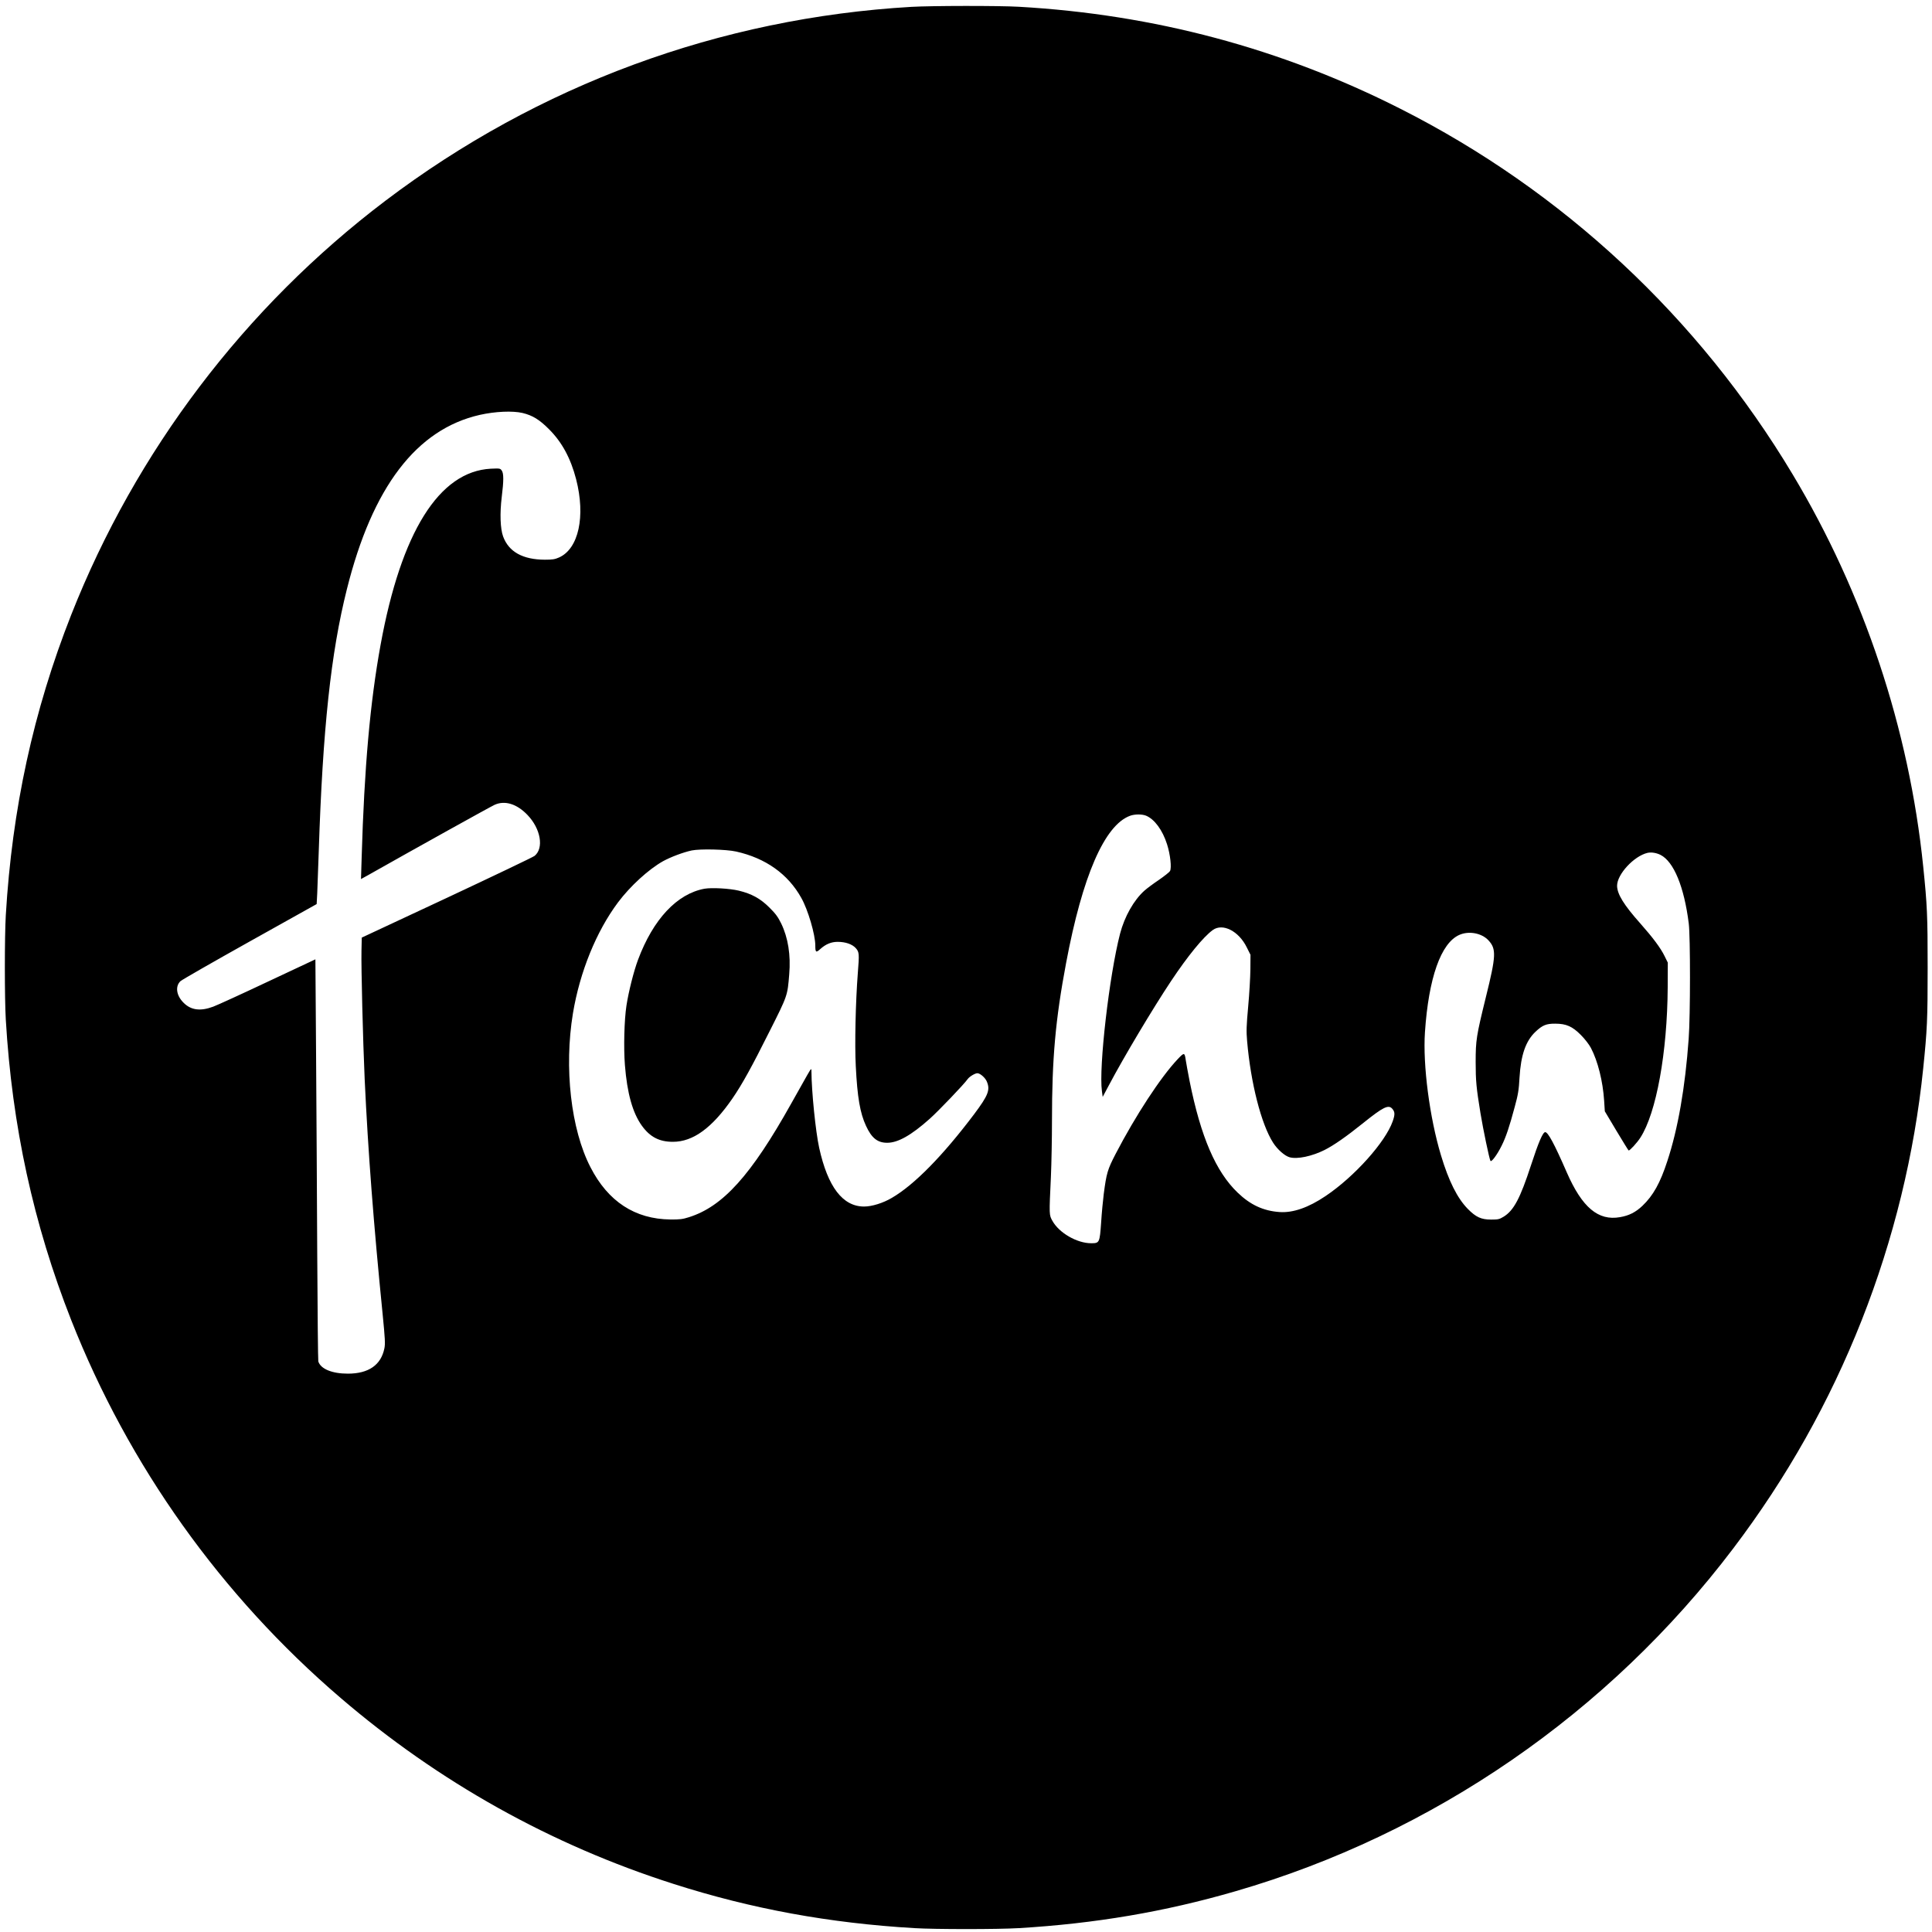
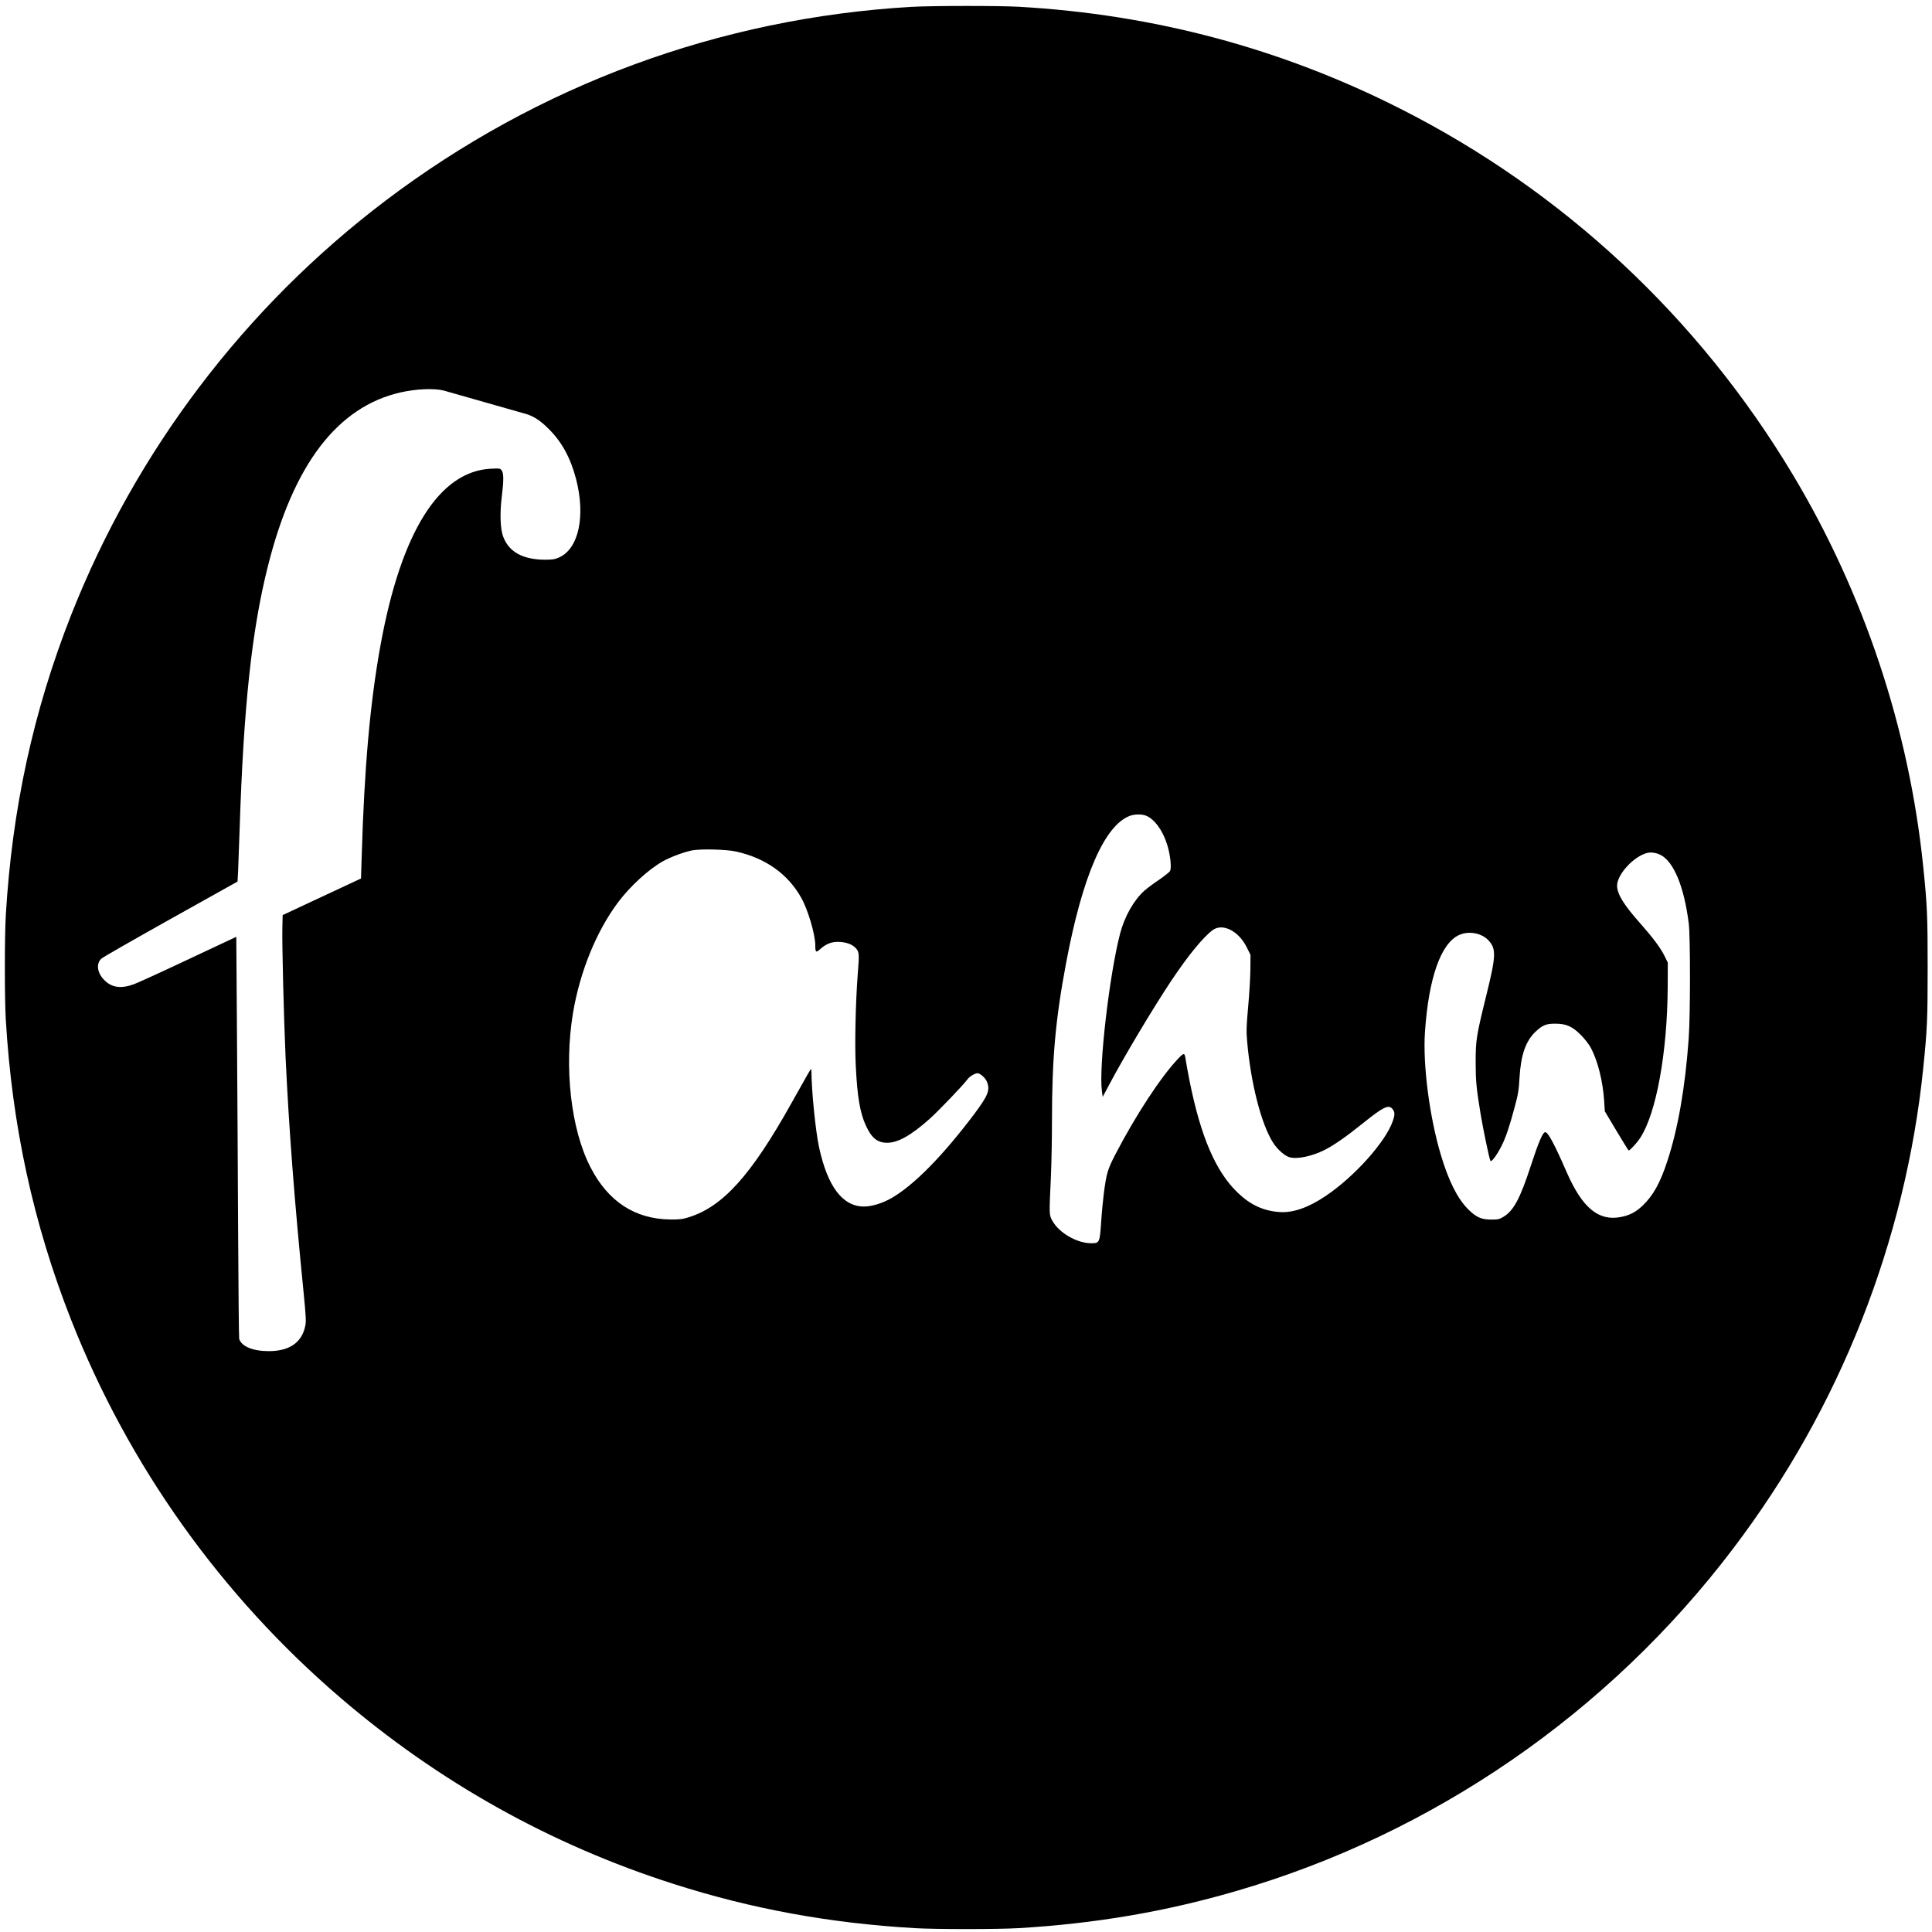
<svg xmlns="http://www.w3.org/2000/svg" version="1.0" width="2000pt" height="2000pt" viewBox="0 0 2000 2000" preserveAspectRatio="xMidYMid meet">
  <g transform="translate(0,2000) scale(0.1,-0.1)" fill="#000000" stroke="none">
-     <path d="M9435 19929 c-1982 -115 -3862 -808 -5445 -2007 -1456 -1103 -2584 -2591 -3253 -4287 -392 -995 -612 -2009 -677 -3110 -13 -219 -13 -861 0 -1080 65 -1101 286 -2117 677 -3110 595 -1509 1553 -2853 2788 -3911 1017 -872 2180 -1522 3450 -1927 807 -258 1610 -405 2490 -457 219 -13 861 -13 1080 0 791 47 1512 169 2245 382 2043 592 3861 1844 5152 3548 556 734 996 1517 1331 2365 330 838 545 1718 636 2605 41 400 46 505 46 1045 0 540 -5 645 -46 1045 -146 1425 -614 2830 -1352 4060 -973 1624 -2378 2934 -4062 3785 -1235 625 -2550 976 -3949 1055 -205 12 -904 11 -1111 -1z m-4026 -4204 c104 -25 176 -69 276 -170 133 -133 223 -300 279 -516 99 -384 26 -720 -177 -810 -43 -19 -68 -23 -147 -23 -229 1 -374 82 -432 241 -29 80 -35 238 -14 408 21 170 21 244 0 274 -16 23 -21 23 -113 19 -535 -28 -928 -655 -1141 -1822 -109 -596 -169 -1275 -196 -2199 l-7 -227 69 38 c495 280 1271 711 1313 730 106 49 231 11 341 -104 138 -143 172 -344 74 -424 -16 -13 -425 -208 -909 -435 l-880 -411 -3 -135 c-4 -175 15 -929 33 -1329 35 -753 93 -1506 186 -2434 25 -254 28 -308 18 -355 -35 -172 -164 -261 -378 -261 -164 0 -282 49 -306 127 -3 13 -8 512 -11 1110 -3 599 -8 1530 -12 2070 l-7 982 -490 -230 c-269 -127 -525 -244 -568 -260 -132 -49 -230 -37 -307 41 -75 74 -88 170 -32 223 15 14 338 199 719 412 l691 386 6 112 c3 62 10 261 16 442 41 1258 125 2046 291 2706 264 1057 720 1655 1375 1804 160 36 339 44 443 20z m6455 -4169 c87 -36 170 -148 217 -295 34 -106 49 -244 31 -278 -6 -11 -58 -52 -114 -91 -57 -38 -124 -88 -150 -111 -110 -98 -206 -267 -253 -446 -112 -432 -222 -1386 -188 -1630 l8 -60 64 120 c154 292 461 805 643 1078 175 263 334 457 432 529 103 75 270 -10 353 -180 l38 -76 -1 -151 c-1 -82 -11 -256 -23 -386 -18 -198 -20 -254 -11 -355 37 -434 146 -861 269 -1053 46 -72 121 -137 171 -151 80 -22 230 10 361 75 97 49 225 138 404 282 203 163 258 190 297 146 29 -33 30 -60 5 -131 -75 -214 -395 -572 -694 -773 -178 -120 -338 -176 -478 -166 -167 12 -301 74 -433 201 -226 217 -381 576 -497 1153 -18 92 -36 191 -40 218 -12 82 -15 83 -86 8 -175 -186 -433 -580 -640 -978 -84 -162 -95 -200 -123 -415 -8 -63 -21 -196 -27 -294 -15 -211 -17 -216 -103 -216 -147 0 -332 107 -401 231 -35 63 -35 56 -16 458 6 139 11 400 11 580 0 644 36 1047 146 1631 169 901 398 1428 662 1525 49 18 124 18 166 1z m-4244 -371 c305 -68 537 -232 675 -480 70 -124 145 -381 145 -493 0 -72 7 -77 52 -36 56 50 112 74 179 74 82 0 151 -24 188 -65 36 -41 37 -58 21 -260 -23 -295 -33 -741 -21 -961 16 -322 44 -486 106 -619 58 -126 119 -175 219 -175 111 0 248 77 439 247 91 81 357 359 394 412 18 26 76 61 101 61 28 0 82 -47 98 -87 36 -86 14 -142 -131 -336 -325 -431 -619 -731 -852 -867 -91 -54 -207 -90 -288 -90 -221 0 -376 203 -465 608 -37 169 -79 585 -80 791 0 36 -1 35 -44 -39 -23 -41 -98 -174 -166 -295 -415 -742 -707 -1066 -1060 -1176 -62 -20 -96 -24 -190 -23 -367 4 -646 186 -828 542 -202 391 -274 1029 -181 1592 71 427 241 847 467 1149 125 167 316 342 466 426 78 43 208 92 296 111 87 18 357 12 460 -11z m9570 -35 c137 -70 244 -329 292 -710 17 -137 17 -956 -1 -1195 -36 -502 -111 -932 -221 -1265 -74 -227 -146 -356 -258 -463 -70 -66 -138 -101 -232 -117 -225 -40 -392 100 -551 464 -129 296 -194 416 -223 416 -25 0 -70 -106 -147 -342 -112 -343 -178 -468 -283 -533 -44 -27 -58 -30 -130 -30 -103 0 -157 25 -241 110 -109 111 -198 289 -278 555 -118 391 -189 936 -166 1275 38 562 165 923 356 1007 99 44 232 19 302 -57 82 -89 79 -159 -28 -590 -98 -399 -105 -444 -105 -670 0 -194 7 -267 50 -530 27 -164 91 -472 103 -492 9 -18 69 62 115 155 45 89 82 200 136 402 36 131 43 178 50 305 14 234 64 379 166 475 71 67 111 84 204 83 113 0 177 -28 265 -117 41 -41 85 -98 104 -134 72 -137 124 -346 137 -547 l7 -109 121 -203 c67 -111 123 -203 126 -203 13 0 87 80 121 133 165 255 279 881 283 1557 l1 255 -33 67 c-41 84 -120 190 -251 338 -171 192 -240 304 -241 390 -1 118 173 307 314 341 40 9 92 1 136 -21z" />
-     <path d="M7293 10800 c-284 -52 -531 -315 -688 -735 -45 -120 -98 -332 -120 -475 -23 -150 -30 -436 -16 -615 23 -293 80 -496 176 -629 84 -116 180 -166 321 -166 209 0 406 144 617 450 100 146 198 323 384 695 187 371 185 367 203 589 17 200 -12 379 -83 526 -33 67 -58 102 -122 165 -93 93 -184 143 -317 175 -96 23 -280 33 -355 20z" />
+     <path d="M9435 19929 c-1982 -115 -3862 -808 -5445 -2007 -1456 -1103 -2584 -2591 -3253 -4287 -392 -995 -612 -2009 -677 -3110 -13 -219 -13 -861 0 -1080 65 -1101 286 -2117 677 -3110 595 -1509 1553 -2853 2788 -3911 1017 -872 2180 -1522 3450 -1927 807 -258 1610 -405 2490 -457 219 -13 861 -13 1080 0 791 47 1512 169 2245 382 2043 592 3861 1844 5152 3548 556 734 996 1517 1331 2365 330 838 545 1718 636 2605 41 400 46 505 46 1045 0 540 -5 645 -46 1045 -146 1425 -614 2830 -1352 4060 -973 1624 -2378 2934 -4062 3785 -1235 625 -2550 976 -3949 1055 -205 12 -904 11 -1111 -1z m-4026 -4204 c104 -25 176 -69 276 -170 133 -133 223 -300 279 -516 99 -384 26 -720 -177 -810 -43 -19 -68 -23 -147 -23 -229 1 -374 82 -432 241 -29 80 -35 238 -14 408 21 170 21 244 0 274 -16 23 -21 23 -113 19 -535 -28 -928 -655 -1141 -1822 -109 -596 -169 -1275 -196 -2199 l-7 -227 69 38 l-880 -411 -3 -135 c-4 -175 15 -929 33 -1329 35 -753 93 -1506 186 -2434 25 -254 28 -308 18 -355 -35 -172 -164 -261 -378 -261 -164 0 -282 49 -306 127 -3 13 -8 512 -11 1110 -3 599 -8 1530 -12 2070 l-7 982 -490 -230 c-269 -127 -525 -244 -568 -260 -132 -49 -230 -37 -307 41 -75 74 -88 170 -32 223 15 14 338 199 719 412 l691 386 6 112 c3 62 10 261 16 442 41 1258 125 2046 291 2706 264 1057 720 1655 1375 1804 160 36 339 44 443 20z m6455 -4169 c87 -36 170 -148 217 -295 34 -106 49 -244 31 -278 -6 -11 -58 -52 -114 -91 -57 -38 -124 -88 -150 -111 -110 -98 -206 -267 -253 -446 -112 -432 -222 -1386 -188 -1630 l8 -60 64 120 c154 292 461 805 643 1078 175 263 334 457 432 529 103 75 270 -10 353 -180 l38 -76 -1 -151 c-1 -82 -11 -256 -23 -386 -18 -198 -20 -254 -11 -355 37 -434 146 -861 269 -1053 46 -72 121 -137 171 -151 80 -22 230 10 361 75 97 49 225 138 404 282 203 163 258 190 297 146 29 -33 30 -60 5 -131 -75 -214 -395 -572 -694 -773 -178 -120 -338 -176 -478 -166 -167 12 -301 74 -433 201 -226 217 -381 576 -497 1153 -18 92 -36 191 -40 218 -12 82 -15 83 -86 8 -175 -186 -433 -580 -640 -978 -84 -162 -95 -200 -123 -415 -8 -63 -21 -196 -27 -294 -15 -211 -17 -216 -103 -216 -147 0 -332 107 -401 231 -35 63 -35 56 -16 458 6 139 11 400 11 580 0 644 36 1047 146 1631 169 901 398 1428 662 1525 49 18 124 18 166 1z m-4244 -371 c305 -68 537 -232 675 -480 70 -124 145 -381 145 -493 0 -72 7 -77 52 -36 56 50 112 74 179 74 82 0 151 -24 188 -65 36 -41 37 -58 21 -260 -23 -295 -33 -741 -21 -961 16 -322 44 -486 106 -619 58 -126 119 -175 219 -175 111 0 248 77 439 247 91 81 357 359 394 412 18 26 76 61 101 61 28 0 82 -47 98 -87 36 -86 14 -142 -131 -336 -325 -431 -619 -731 -852 -867 -91 -54 -207 -90 -288 -90 -221 0 -376 203 -465 608 -37 169 -79 585 -80 791 0 36 -1 35 -44 -39 -23 -41 -98 -174 -166 -295 -415 -742 -707 -1066 -1060 -1176 -62 -20 -96 -24 -190 -23 -367 4 -646 186 -828 542 -202 391 -274 1029 -181 1592 71 427 241 847 467 1149 125 167 316 342 466 426 78 43 208 92 296 111 87 18 357 12 460 -11z m9570 -35 c137 -70 244 -329 292 -710 17 -137 17 -956 -1 -1195 -36 -502 -111 -932 -221 -1265 -74 -227 -146 -356 -258 -463 -70 -66 -138 -101 -232 -117 -225 -40 -392 100 -551 464 -129 296 -194 416 -223 416 -25 0 -70 -106 -147 -342 -112 -343 -178 -468 -283 -533 -44 -27 -58 -30 -130 -30 -103 0 -157 25 -241 110 -109 111 -198 289 -278 555 -118 391 -189 936 -166 1275 38 562 165 923 356 1007 99 44 232 19 302 -57 82 -89 79 -159 -28 -590 -98 -399 -105 -444 -105 -670 0 -194 7 -267 50 -530 27 -164 91 -472 103 -492 9 -18 69 62 115 155 45 89 82 200 136 402 36 131 43 178 50 305 14 234 64 379 166 475 71 67 111 84 204 83 113 0 177 -28 265 -117 41 -41 85 -98 104 -134 72 -137 124 -346 137 -547 l7 -109 121 -203 c67 -111 123 -203 126 -203 13 0 87 80 121 133 165 255 279 881 283 1557 l1 255 -33 67 c-41 84 -120 190 -251 338 -171 192 -240 304 -241 390 -1 118 173 307 314 341 40 9 92 1 136 -21z" />
  </g>
</svg>